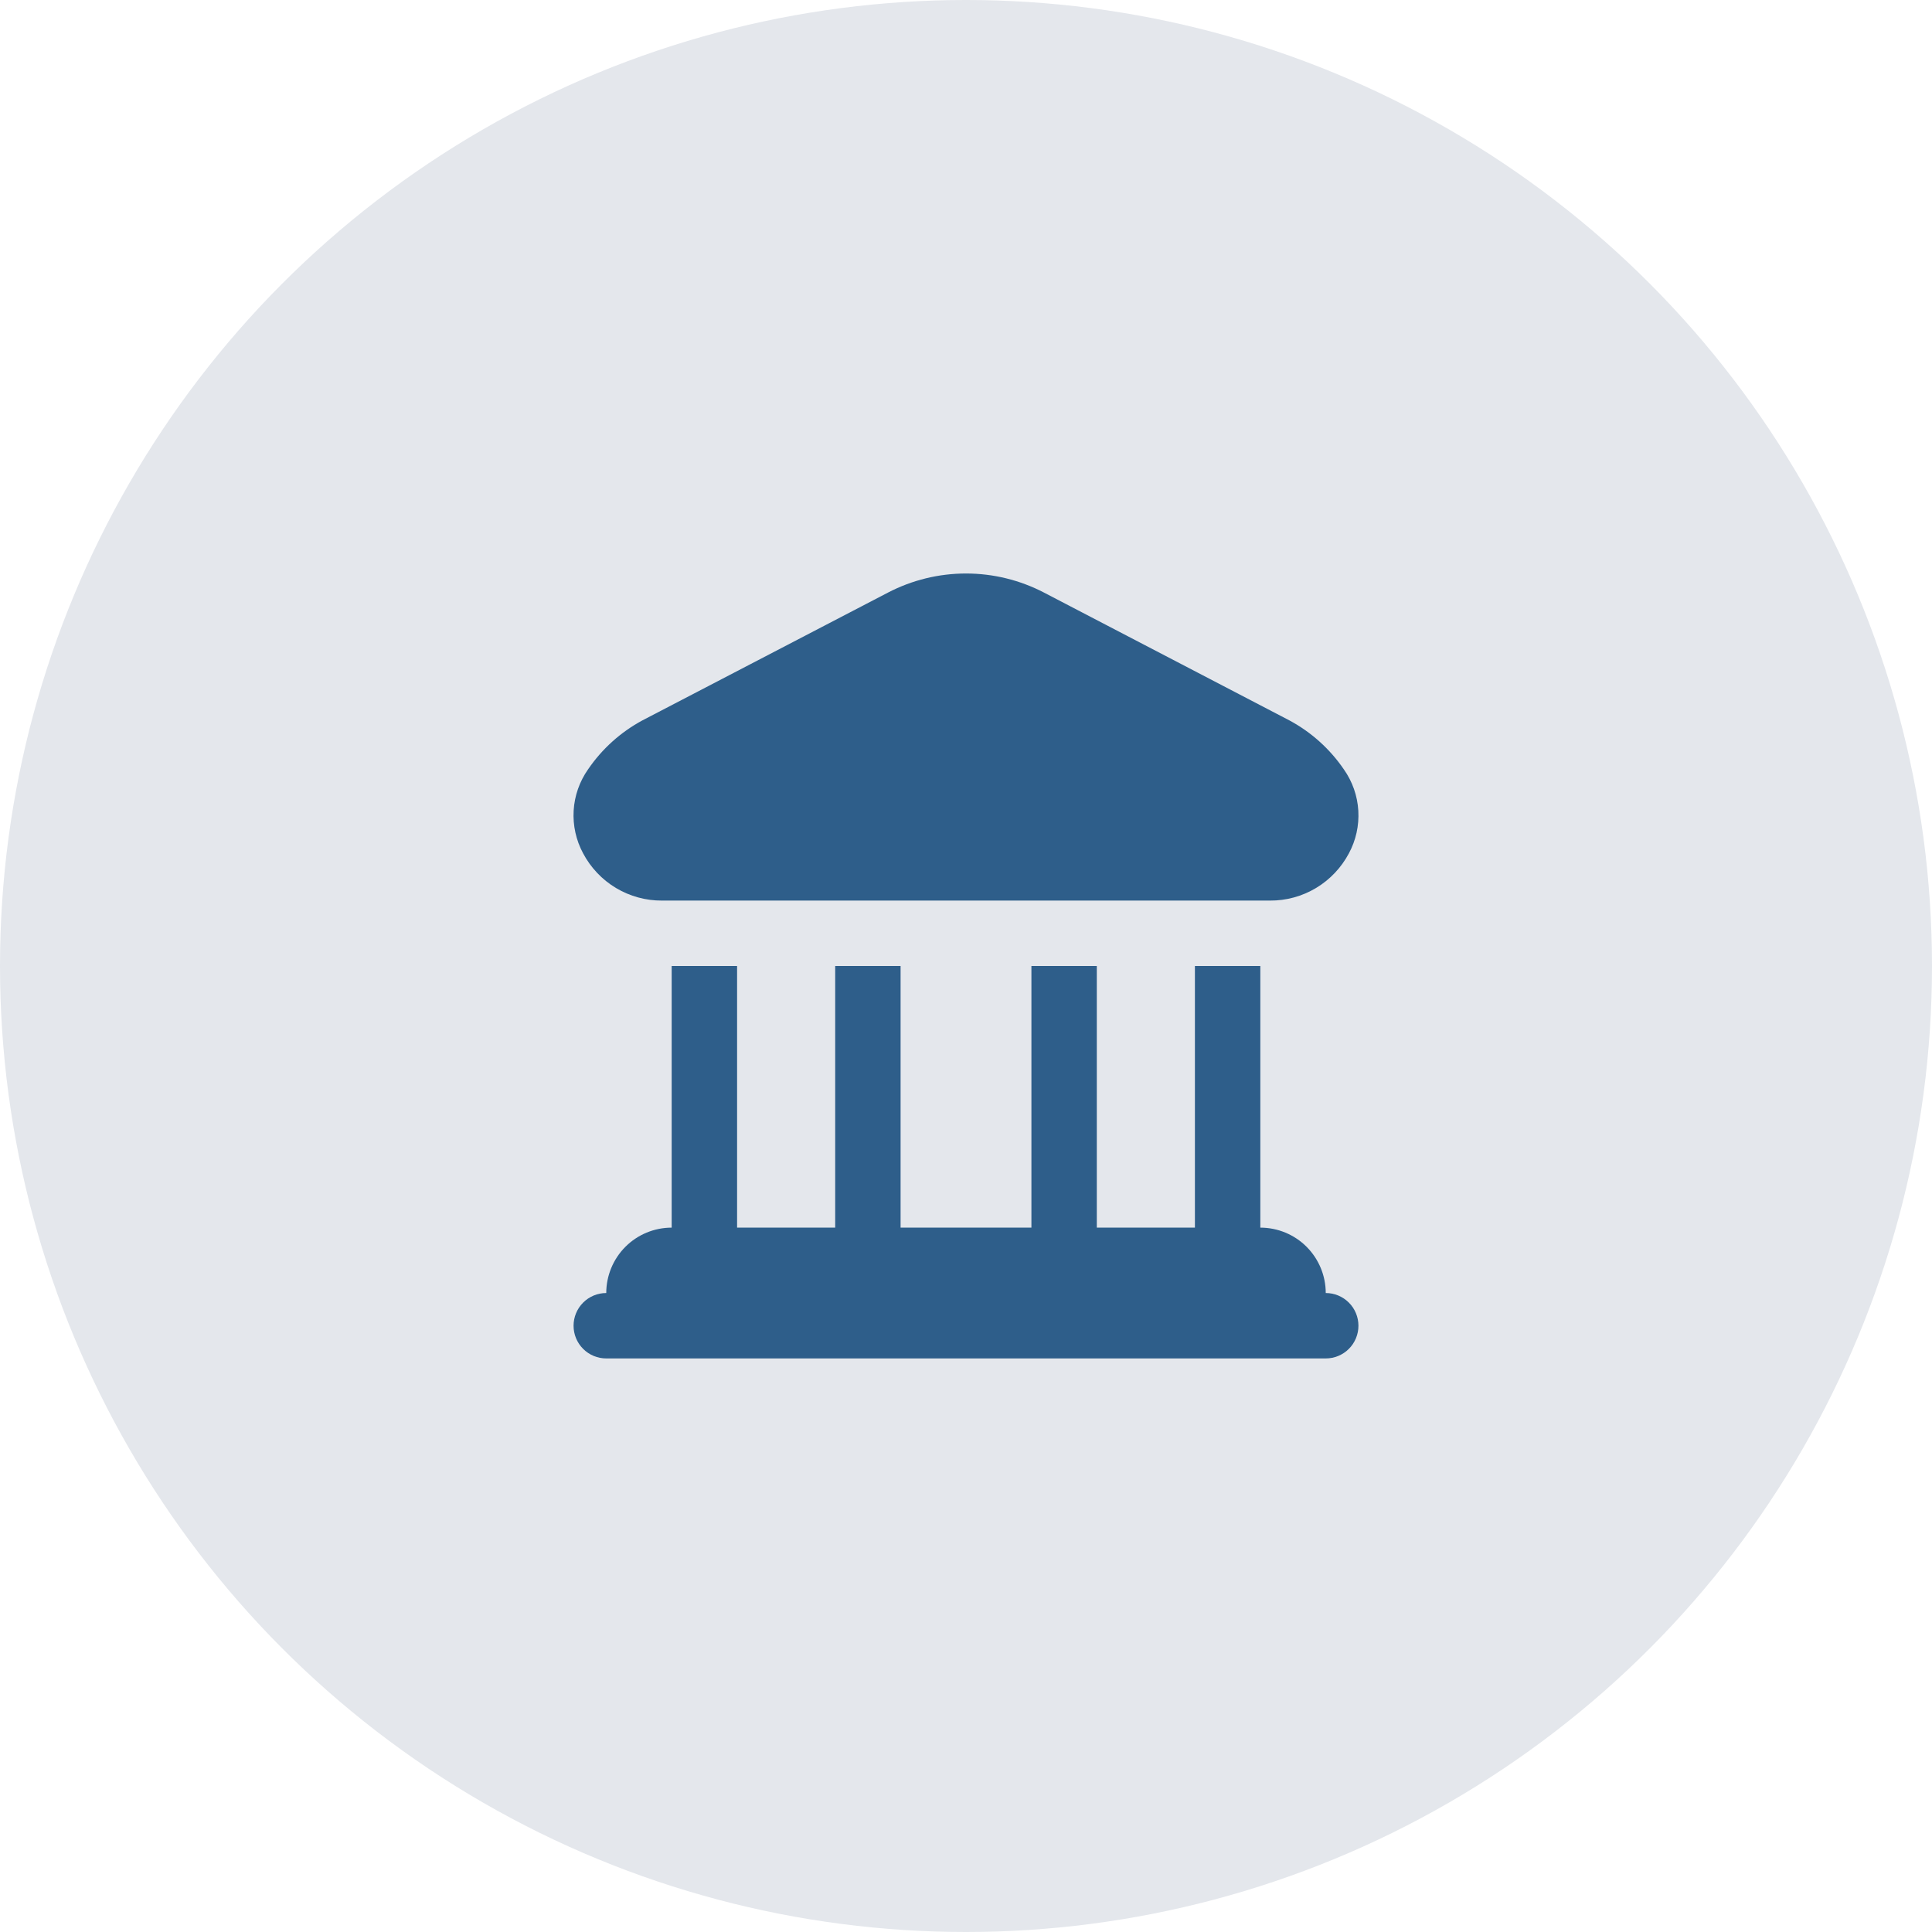
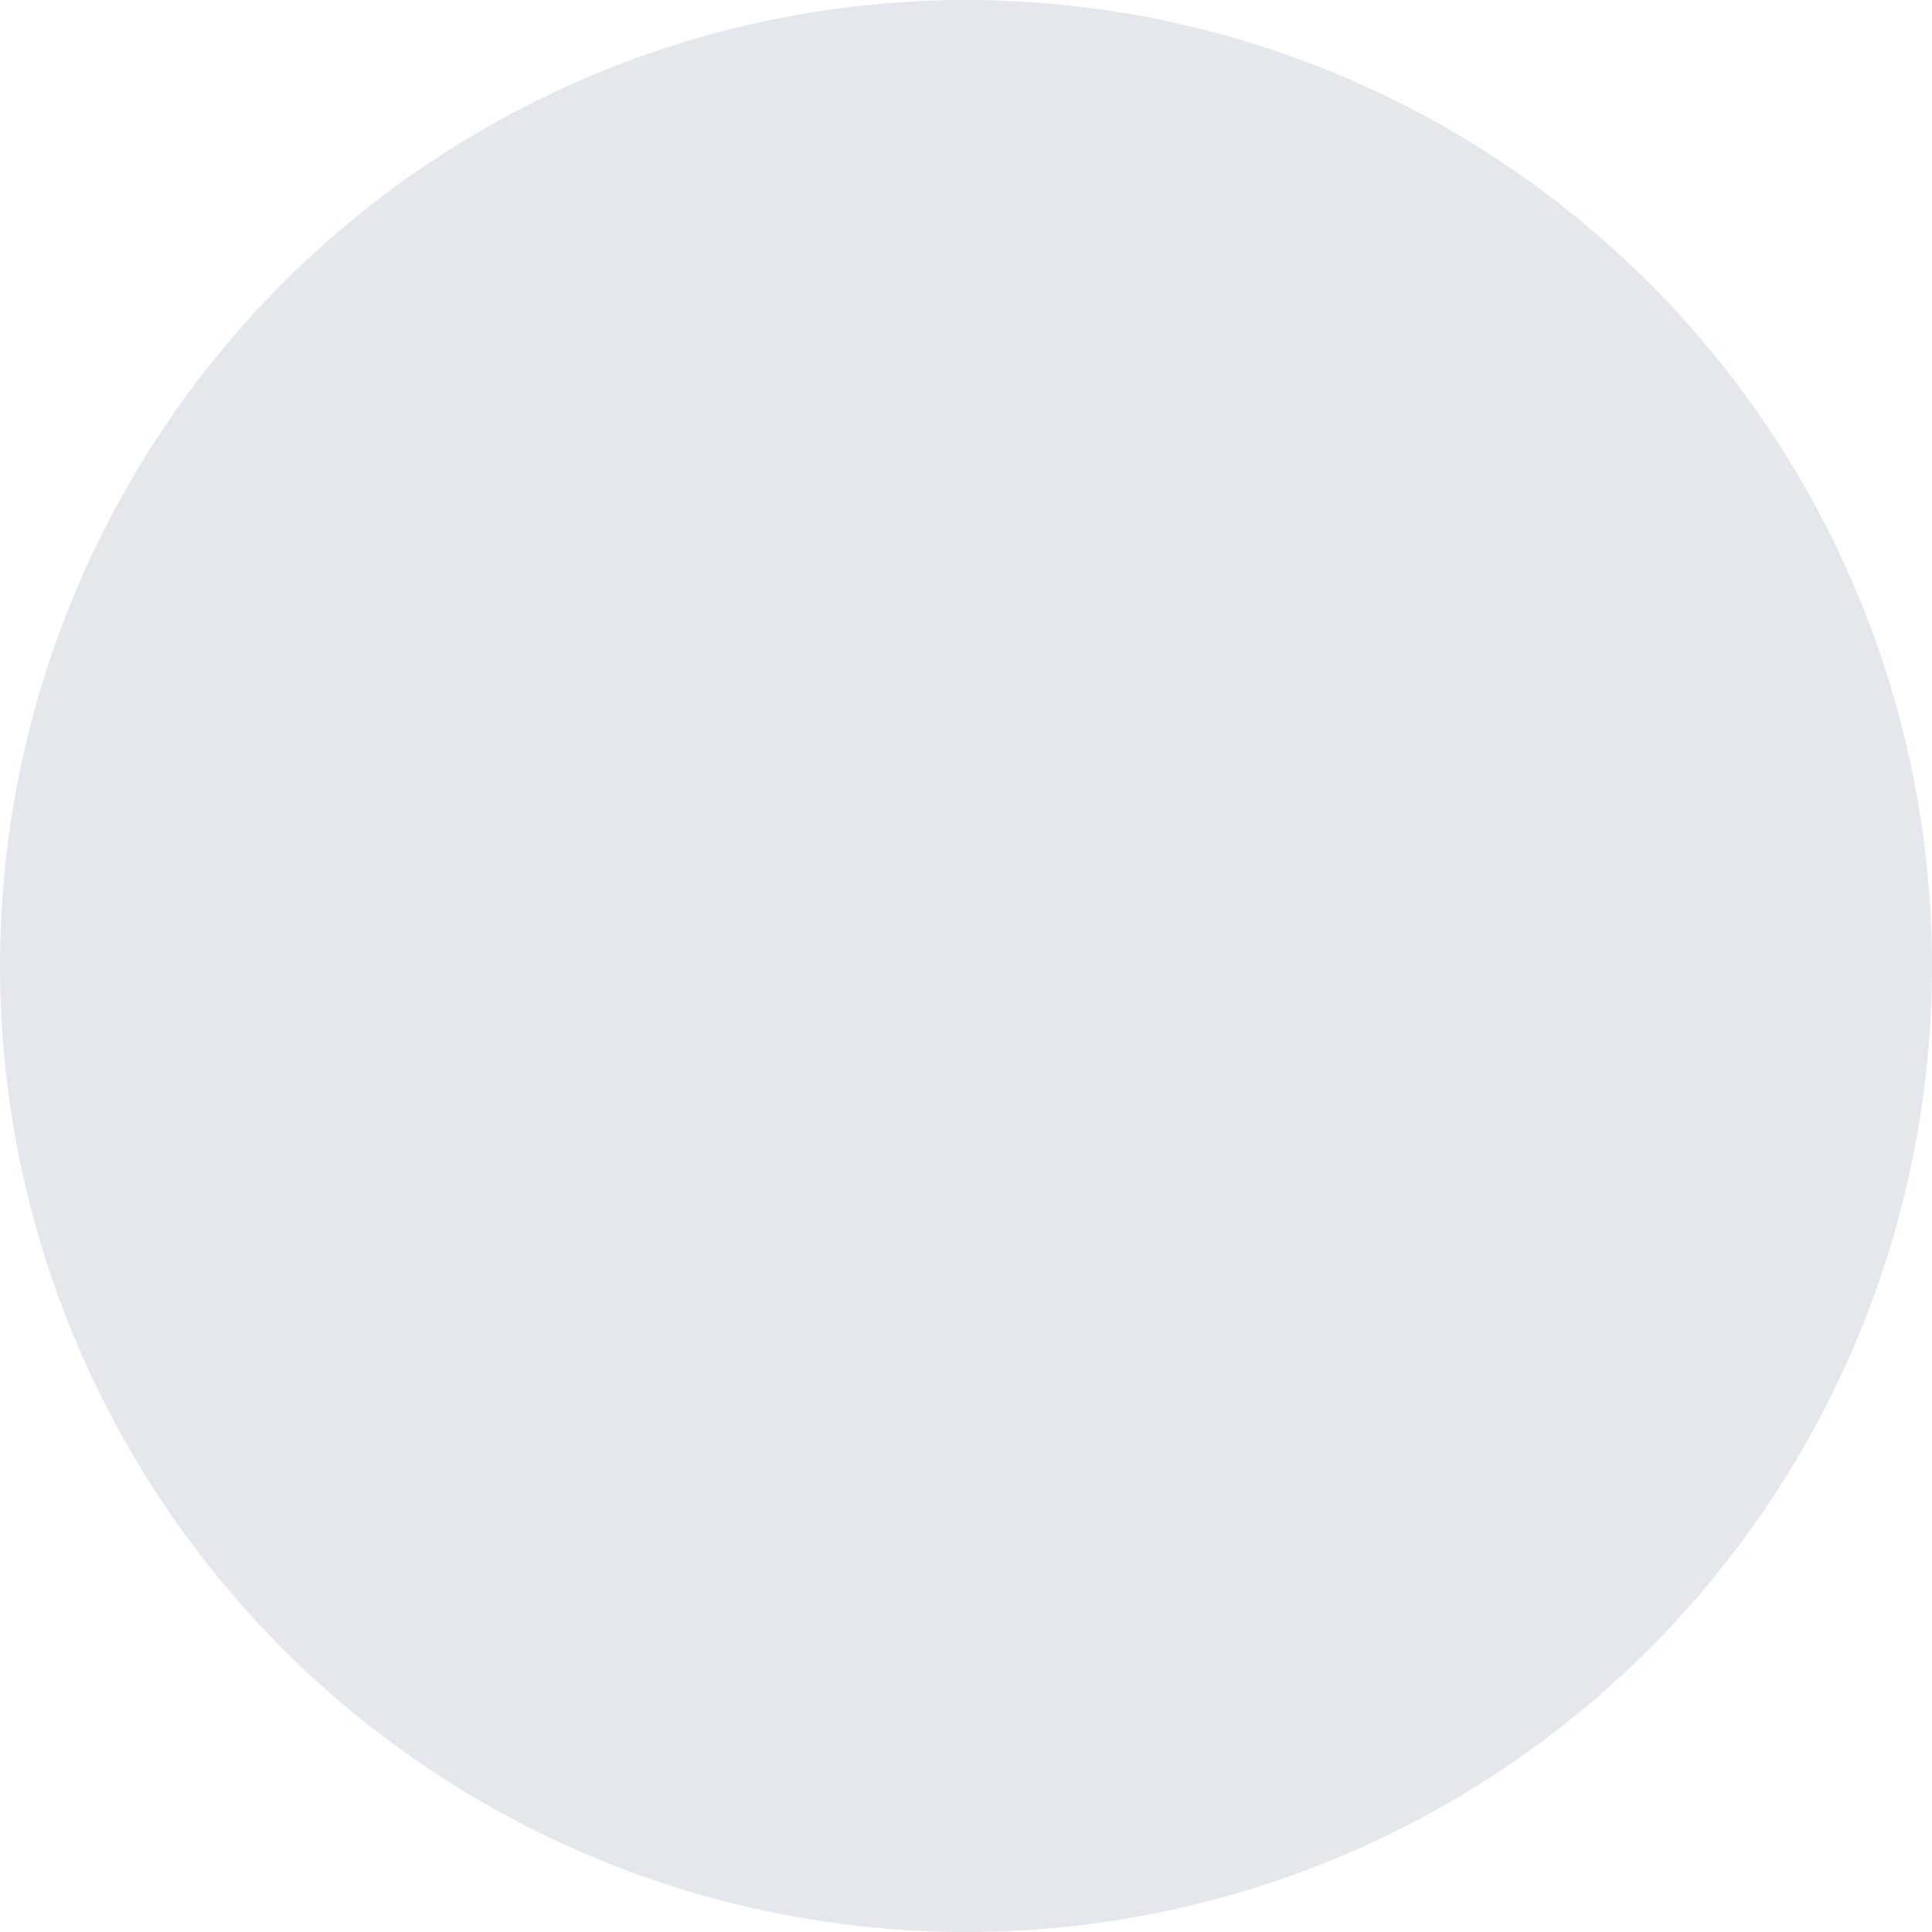
<svg xmlns="http://www.w3.org/2000/svg" width="64" height="64" viewBox="0 0 64 64" fill="none">
  <circle cx="32" cy="32" r="32" fill="#E4E7EC" />
  <g clip-path="url(#clip0_57_1325)">
-     <path d="M19.315 28.265C19.082 27.832 18.974 27.342 19.003 26.851C19.032 26.36 19.198 25.887 19.481 25.485C19.944 24.806 20.564 24.248 21.288 23.86L29.414 19.631C30.213 19.215 31.1 18.998 32 18.998C32.9 18.998 33.787 19.215 34.586 19.631L42.711 23.863C43.435 24.252 44.055 24.809 44.518 25.488C44.801 25.89 44.967 26.363 44.996 26.854C45.025 27.346 44.917 27.835 44.684 28.268C44.432 28.743 44.055 29.141 43.594 29.417C43.133 29.693 42.604 29.837 42.066 29.833H21.934C21.395 29.837 20.867 29.692 20.405 29.416C19.943 29.139 19.566 28.741 19.315 28.265ZM43.917 42.833C43.917 42.259 43.688 41.708 43.282 41.301C42.876 40.895 42.325 40.667 41.75 40.667V32H39.583V40.667H36.333V32H34.167V40.667H29.833V32H27.667V40.667H24.417V32H22.25V40.667C21.675 40.667 21.124 40.895 20.718 41.301C20.312 41.708 20.083 42.259 20.083 42.833C19.796 42.833 19.52 42.947 19.317 43.151C19.114 43.354 19 43.629 19 43.917C19 44.204 19.114 44.48 19.317 44.683C19.52 44.886 19.796 45 20.083 45H43.917C44.204 45 44.48 44.886 44.683 44.683C44.886 44.48 45 44.204 45 43.917C45 43.629 44.886 43.354 44.683 43.151C44.48 42.947 44.204 42.833 43.917 42.833Z" fill="#2E5E8A" />
-   </g>
+     </g>
  <defs>
    <clipPath id="clip0_57_1325">
      <rect width="26" height="26" fill="white" transform="translate(19 19)" />
    </clipPath>
  </defs>
</svg>